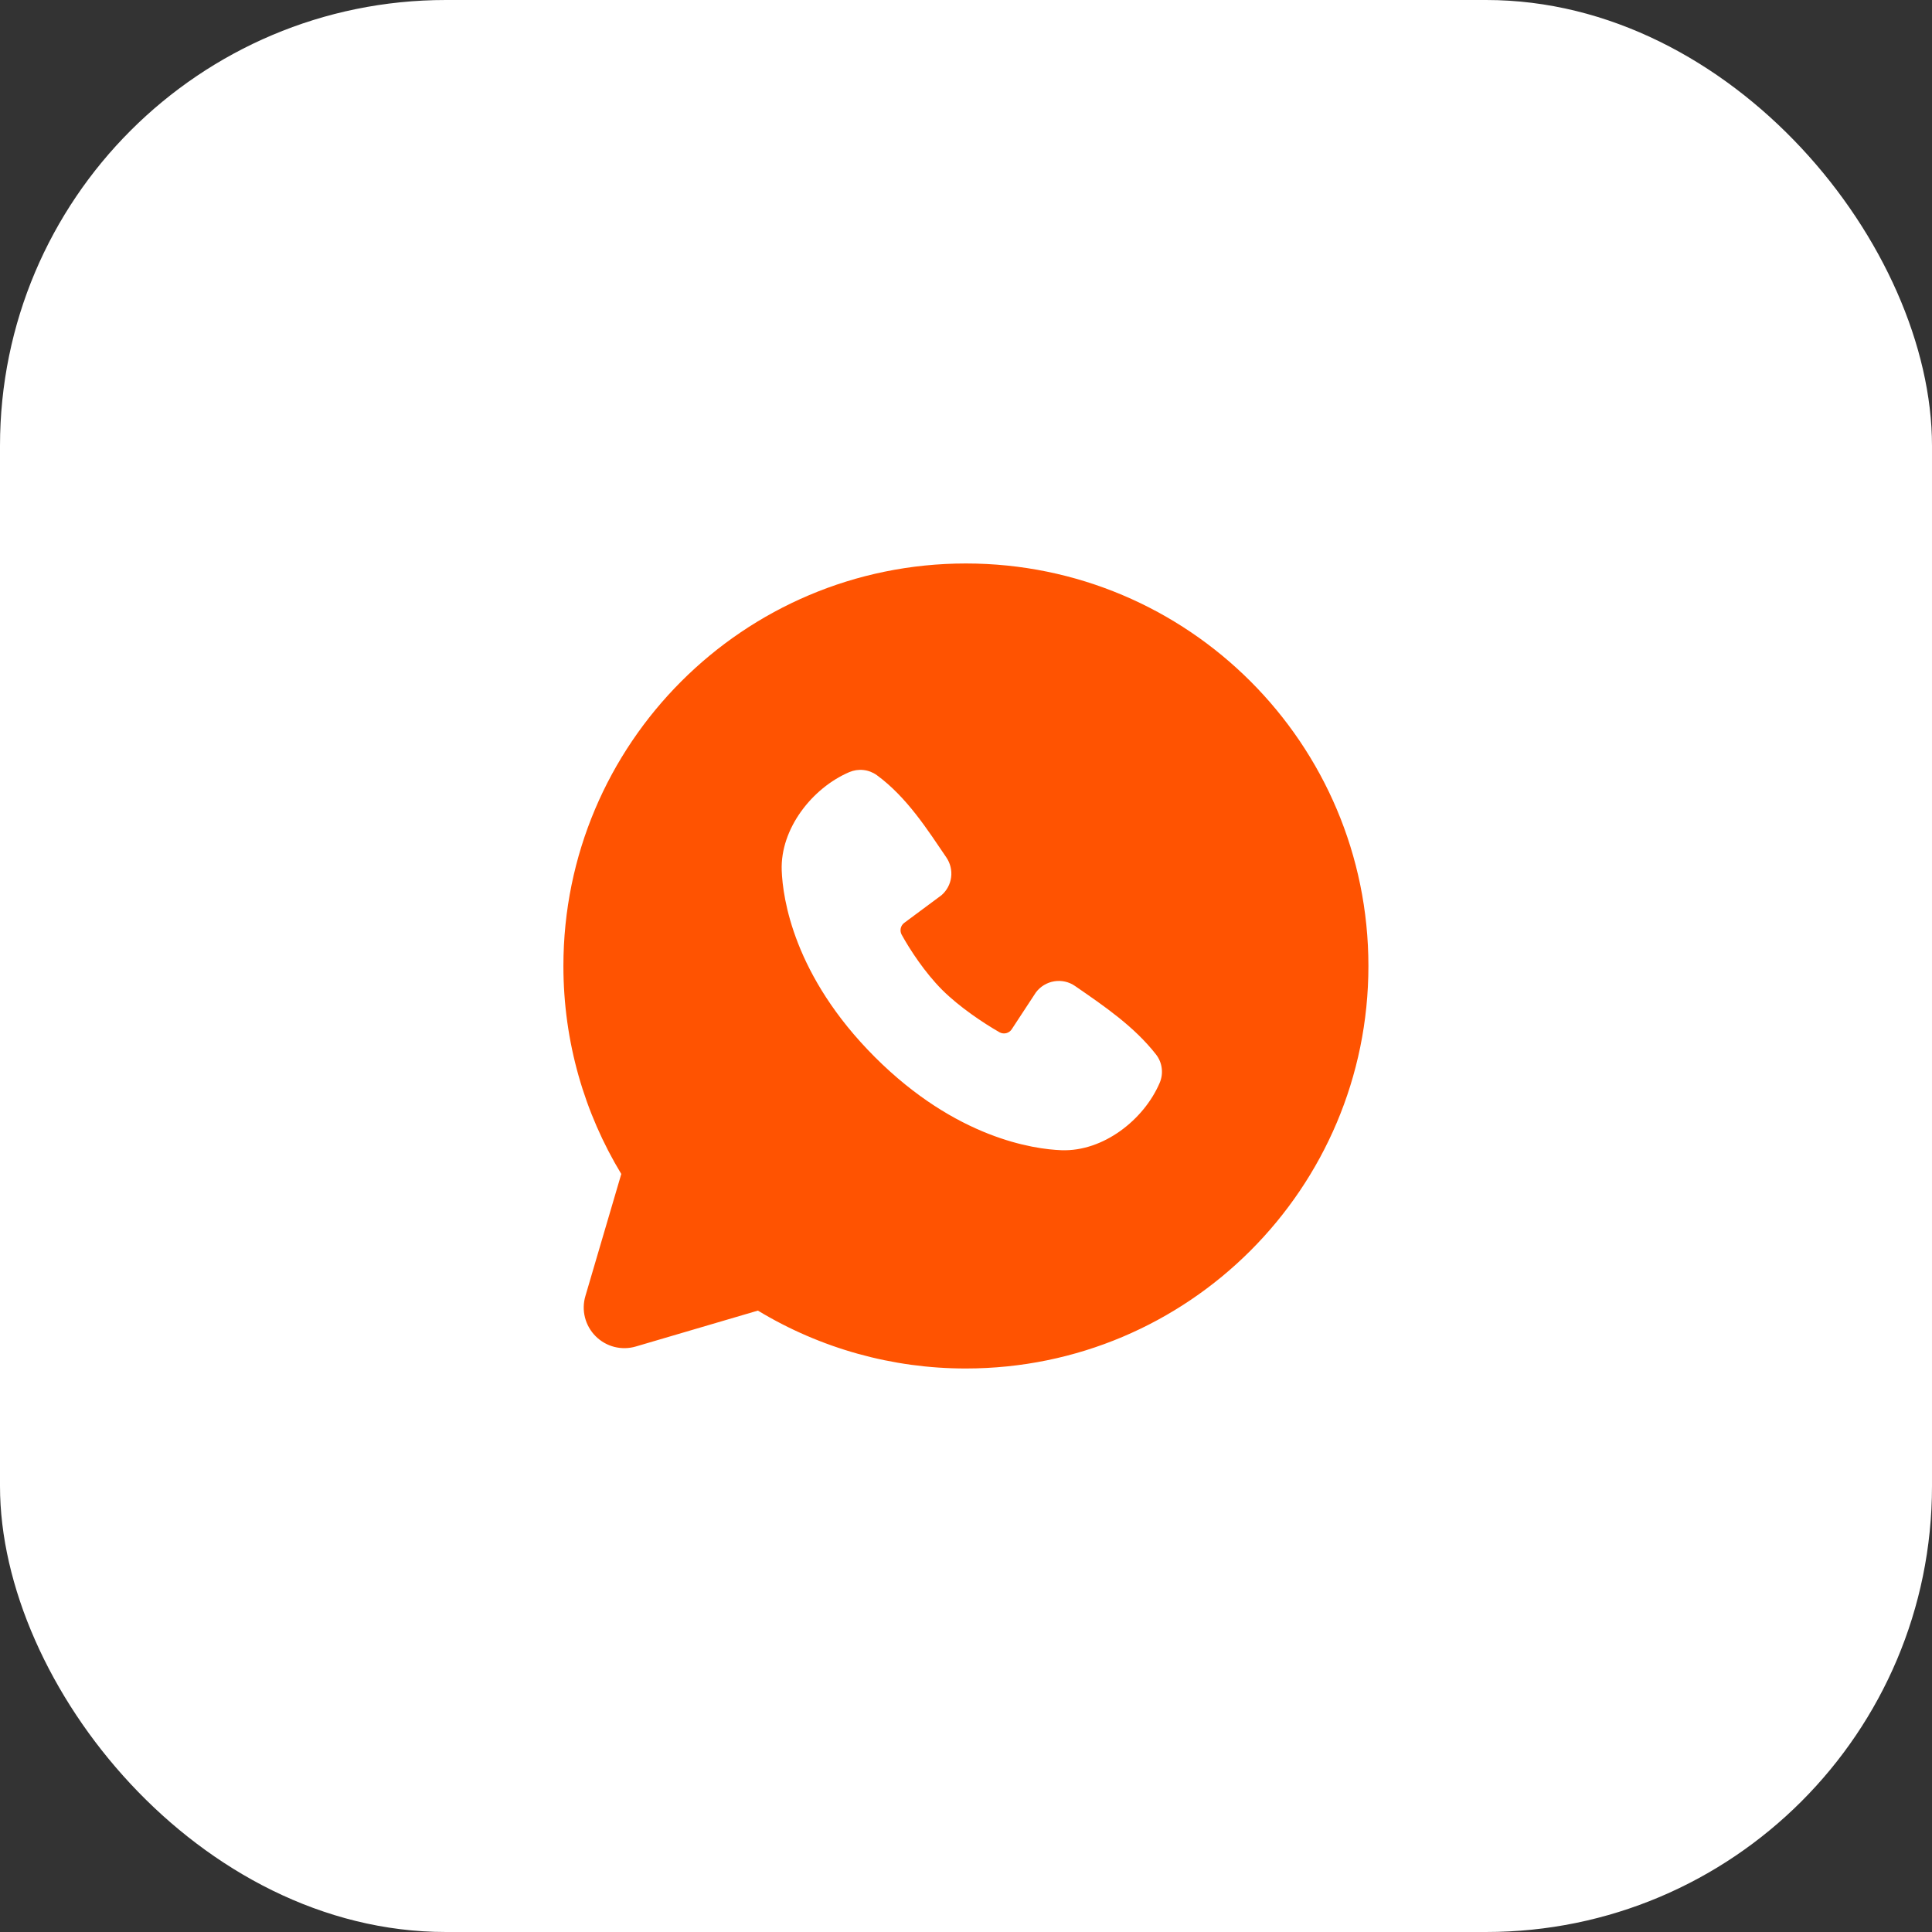
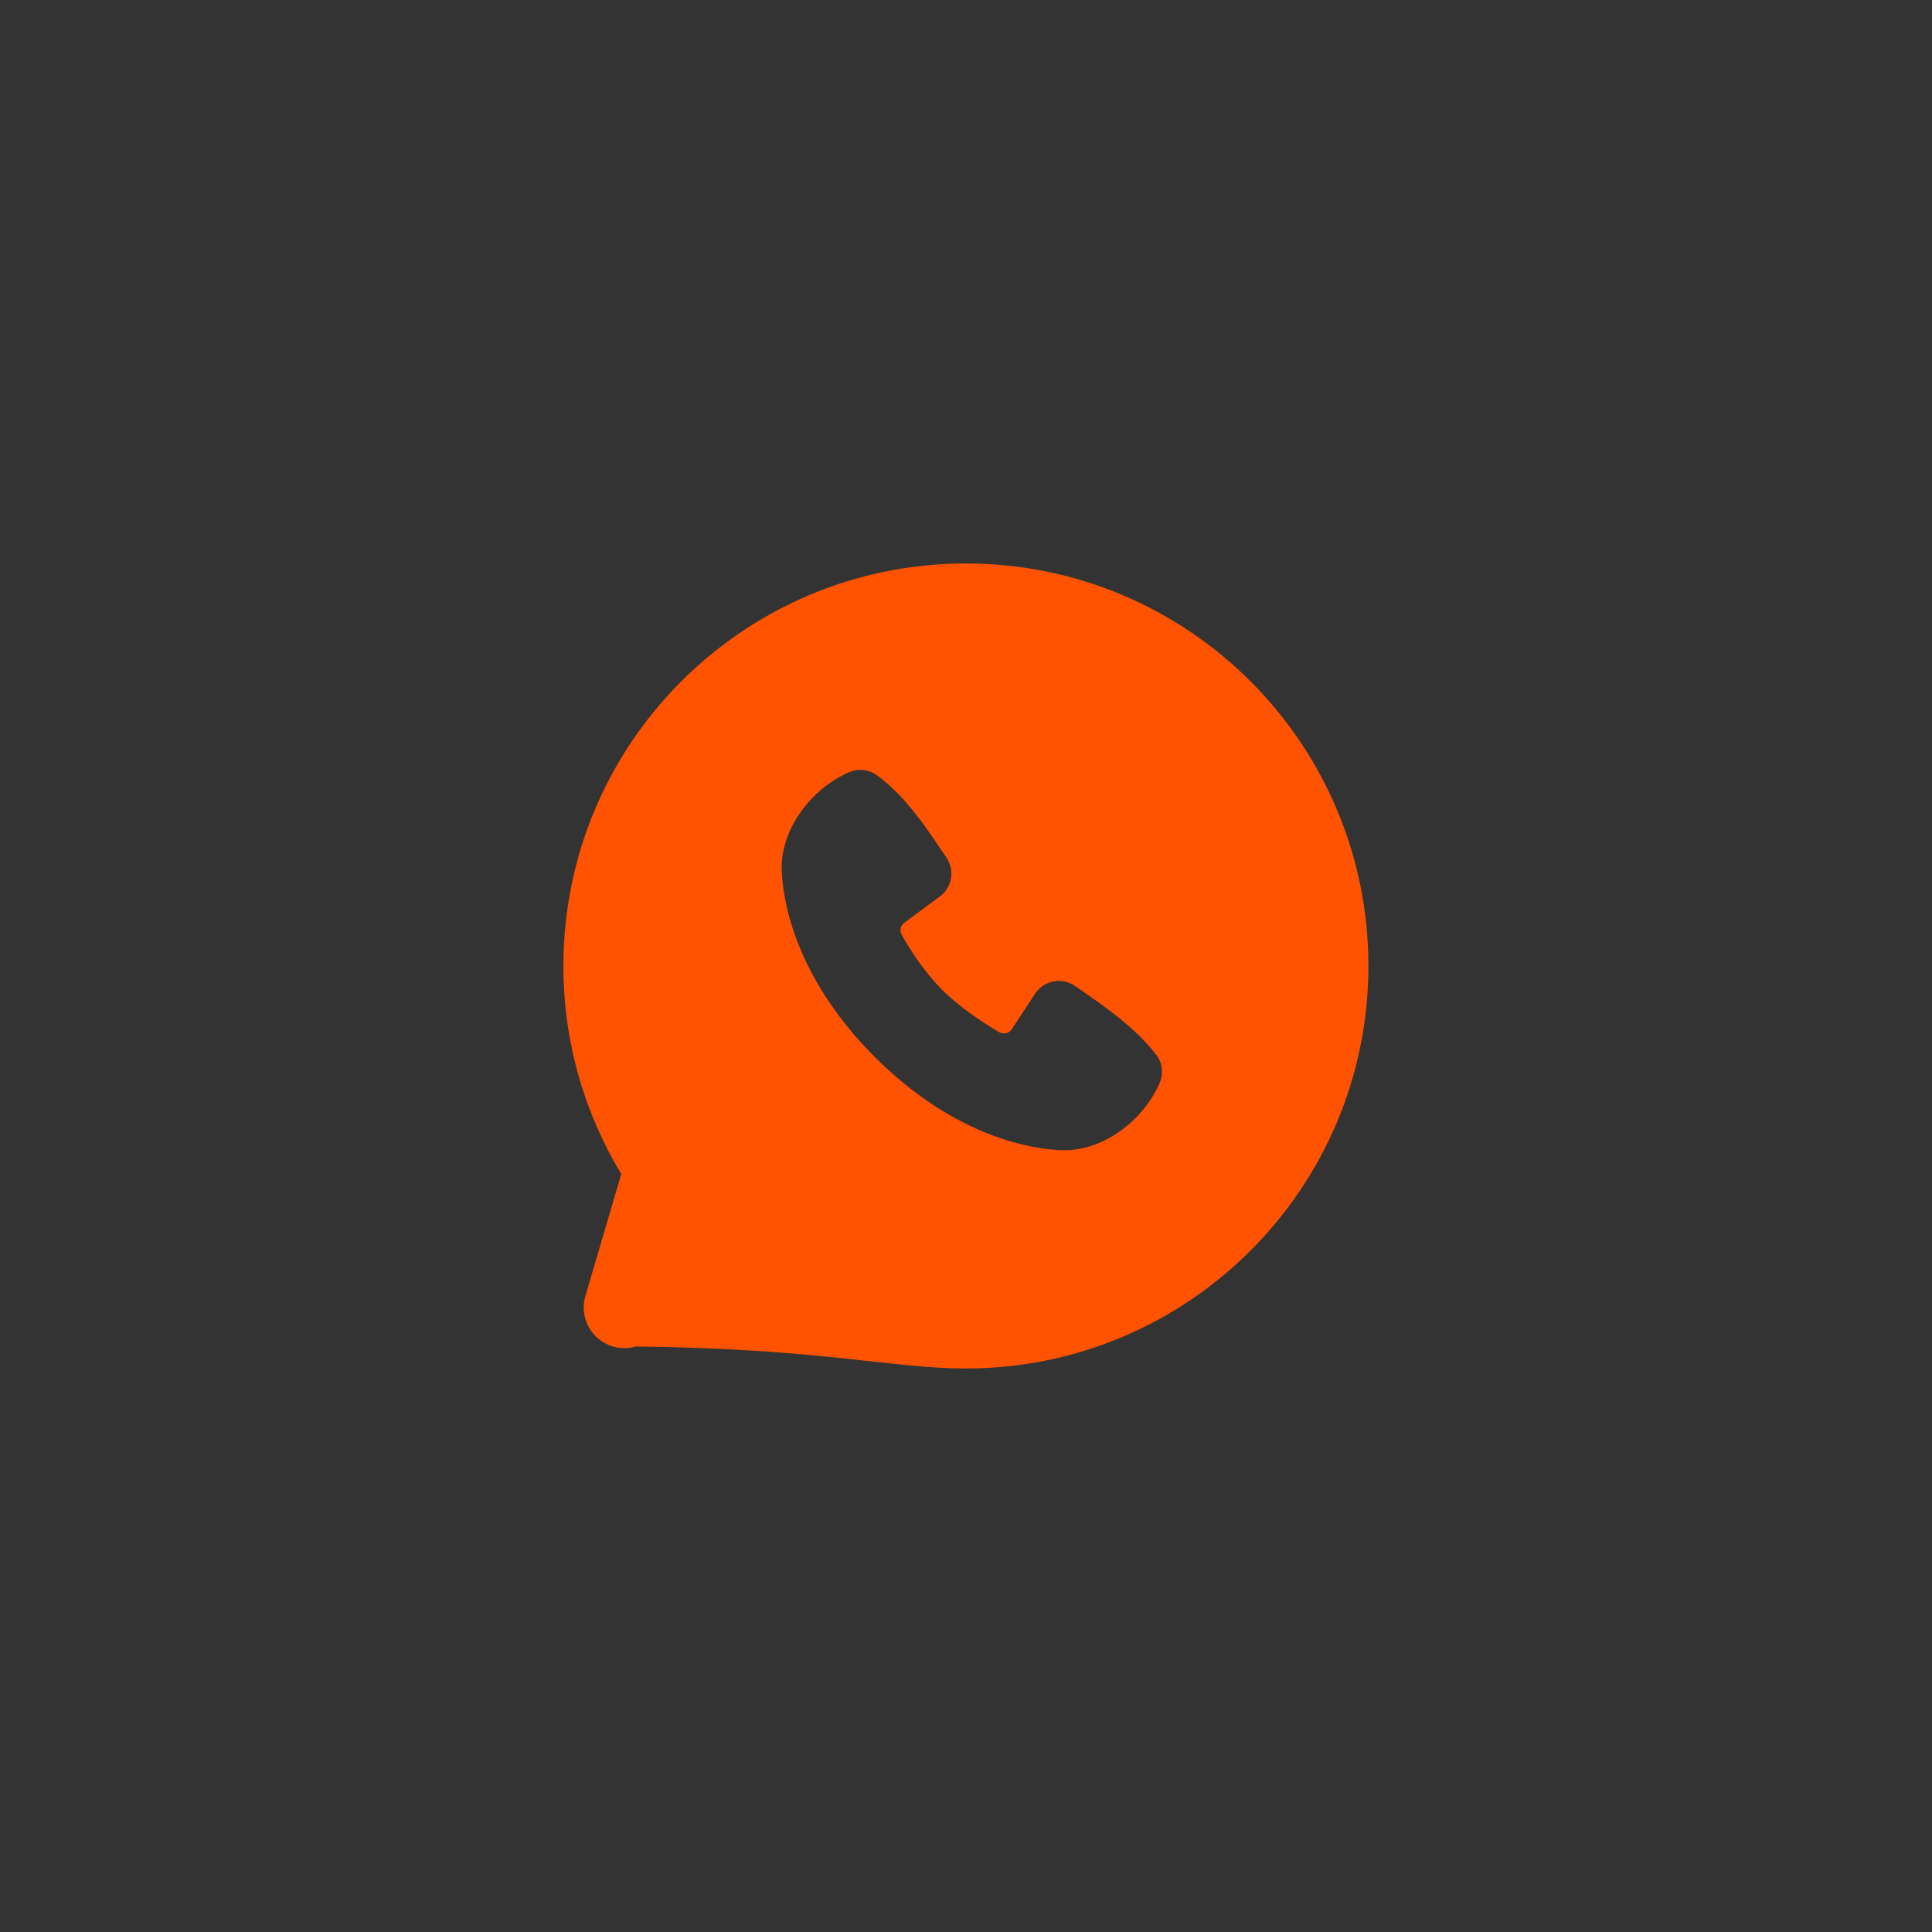
<svg xmlns="http://www.w3.org/2000/svg" width="52" height="52" viewBox="0 0 52 52" fill="none">
  <rect x="0" y="0" width="52" height="52" fill="#333333" stroke="none" />
-   <rect width="52" height="52" rx="12" fill="white" />
-   <path fill-rule="evenodd" clip-rule="evenodd" d="M25.997 15.166C20.014 15.166 15.164 20.016 15.164 25.999C15.164 28.047 15.733 29.964 16.722 31.598L15.756 34.883C15.7 35.071 15.696 35.271 15.745 35.462C15.794 35.652 15.893 35.826 16.032 35.965C16.171 36.104 16.344 36.203 16.535 36.252C16.725 36.3 16.925 36.297 17.114 36.241L20.399 35.275C22.087 36.296 24.024 36.835 25.997 36.833C31.981 36.833 36.831 31.983 36.831 25.999C36.831 20.016 31.981 15.166 25.997 15.166ZM23.547 28.451C25.738 30.641 27.83 30.931 28.569 30.958C29.693 30.999 30.787 30.141 31.213 29.145C31.266 29.021 31.285 28.886 31.268 28.752C31.252 28.618 31.199 28.491 31.117 28.384C30.524 27.625 29.721 27.081 28.936 26.539C28.773 26.425 28.572 26.38 28.375 26.412C28.178 26.444 28.002 26.551 27.882 26.71L27.232 27.701C27.198 27.754 27.145 27.792 27.083 27.808C27.022 27.823 26.957 27.814 26.902 27.784C26.461 27.531 25.819 27.102 25.357 26.641C24.896 26.179 24.493 25.566 24.266 25.153C24.239 25.101 24.231 25.04 24.244 24.982C24.258 24.924 24.291 24.873 24.339 24.838L25.34 24.095C25.483 23.971 25.576 23.799 25.6 23.61C25.624 23.423 25.577 23.233 25.47 23.076C24.985 22.366 24.419 21.462 23.599 20.863C23.493 20.787 23.369 20.739 23.239 20.725C23.109 20.711 22.978 20.731 22.858 20.782C21.861 21.209 20.999 22.303 21.04 23.429C21.067 24.167 21.356 26.259 23.547 28.451Z" fill="#FF5301" />
+   <path fill-rule="evenodd" clip-rule="evenodd" d="M25.997 15.166C20.014 15.166 15.164 20.016 15.164 25.999C15.164 28.047 15.733 29.964 16.722 31.598L15.756 34.883C15.7 35.071 15.696 35.271 15.745 35.462C15.794 35.652 15.893 35.826 16.032 35.965C16.171 36.104 16.344 36.203 16.535 36.252C16.725 36.3 16.925 36.297 17.114 36.241C22.087 36.296 24.024 36.835 25.997 36.833C31.981 36.833 36.831 31.983 36.831 25.999C36.831 20.016 31.981 15.166 25.997 15.166ZM23.547 28.451C25.738 30.641 27.83 30.931 28.569 30.958C29.693 30.999 30.787 30.141 31.213 29.145C31.266 29.021 31.285 28.886 31.268 28.752C31.252 28.618 31.199 28.491 31.117 28.384C30.524 27.625 29.721 27.081 28.936 26.539C28.773 26.425 28.572 26.38 28.375 26.412C28.178 26.444 28.002 26.551 27.882 26.71L27.232 27.701C27.198 27.754 27.145 27.792 27.083 27.808C27.022 27.823 26.957 27.814 26.902 27.784C26.461 27.531 25.819 27.102 25.357 26.641C24.896 26.179 24.493 25.566 24.266 25.153C24.239 25.101 24.231 25.04 24.244 24.982C24.258 24.924 24.291 24.873 24.339 24.838L25.34 24.095C25.483 23.971 25.576 23.799 25.6 23.61C25.624 23.423 25.577 23.233 25.47 23.076C24.985 22.366 24.419 21.462 23.599 20.863C23.493 20.787 23.369 20.739 23.239 20.725C23.109 20.711 22.978 20.731 22.858 20.782C21.861 21.209 20.999 22.303 21.04 23.429C21.067 24.167 21.356 26.259 23.547 28.451Z" fill="#FF5301" />
</svg>